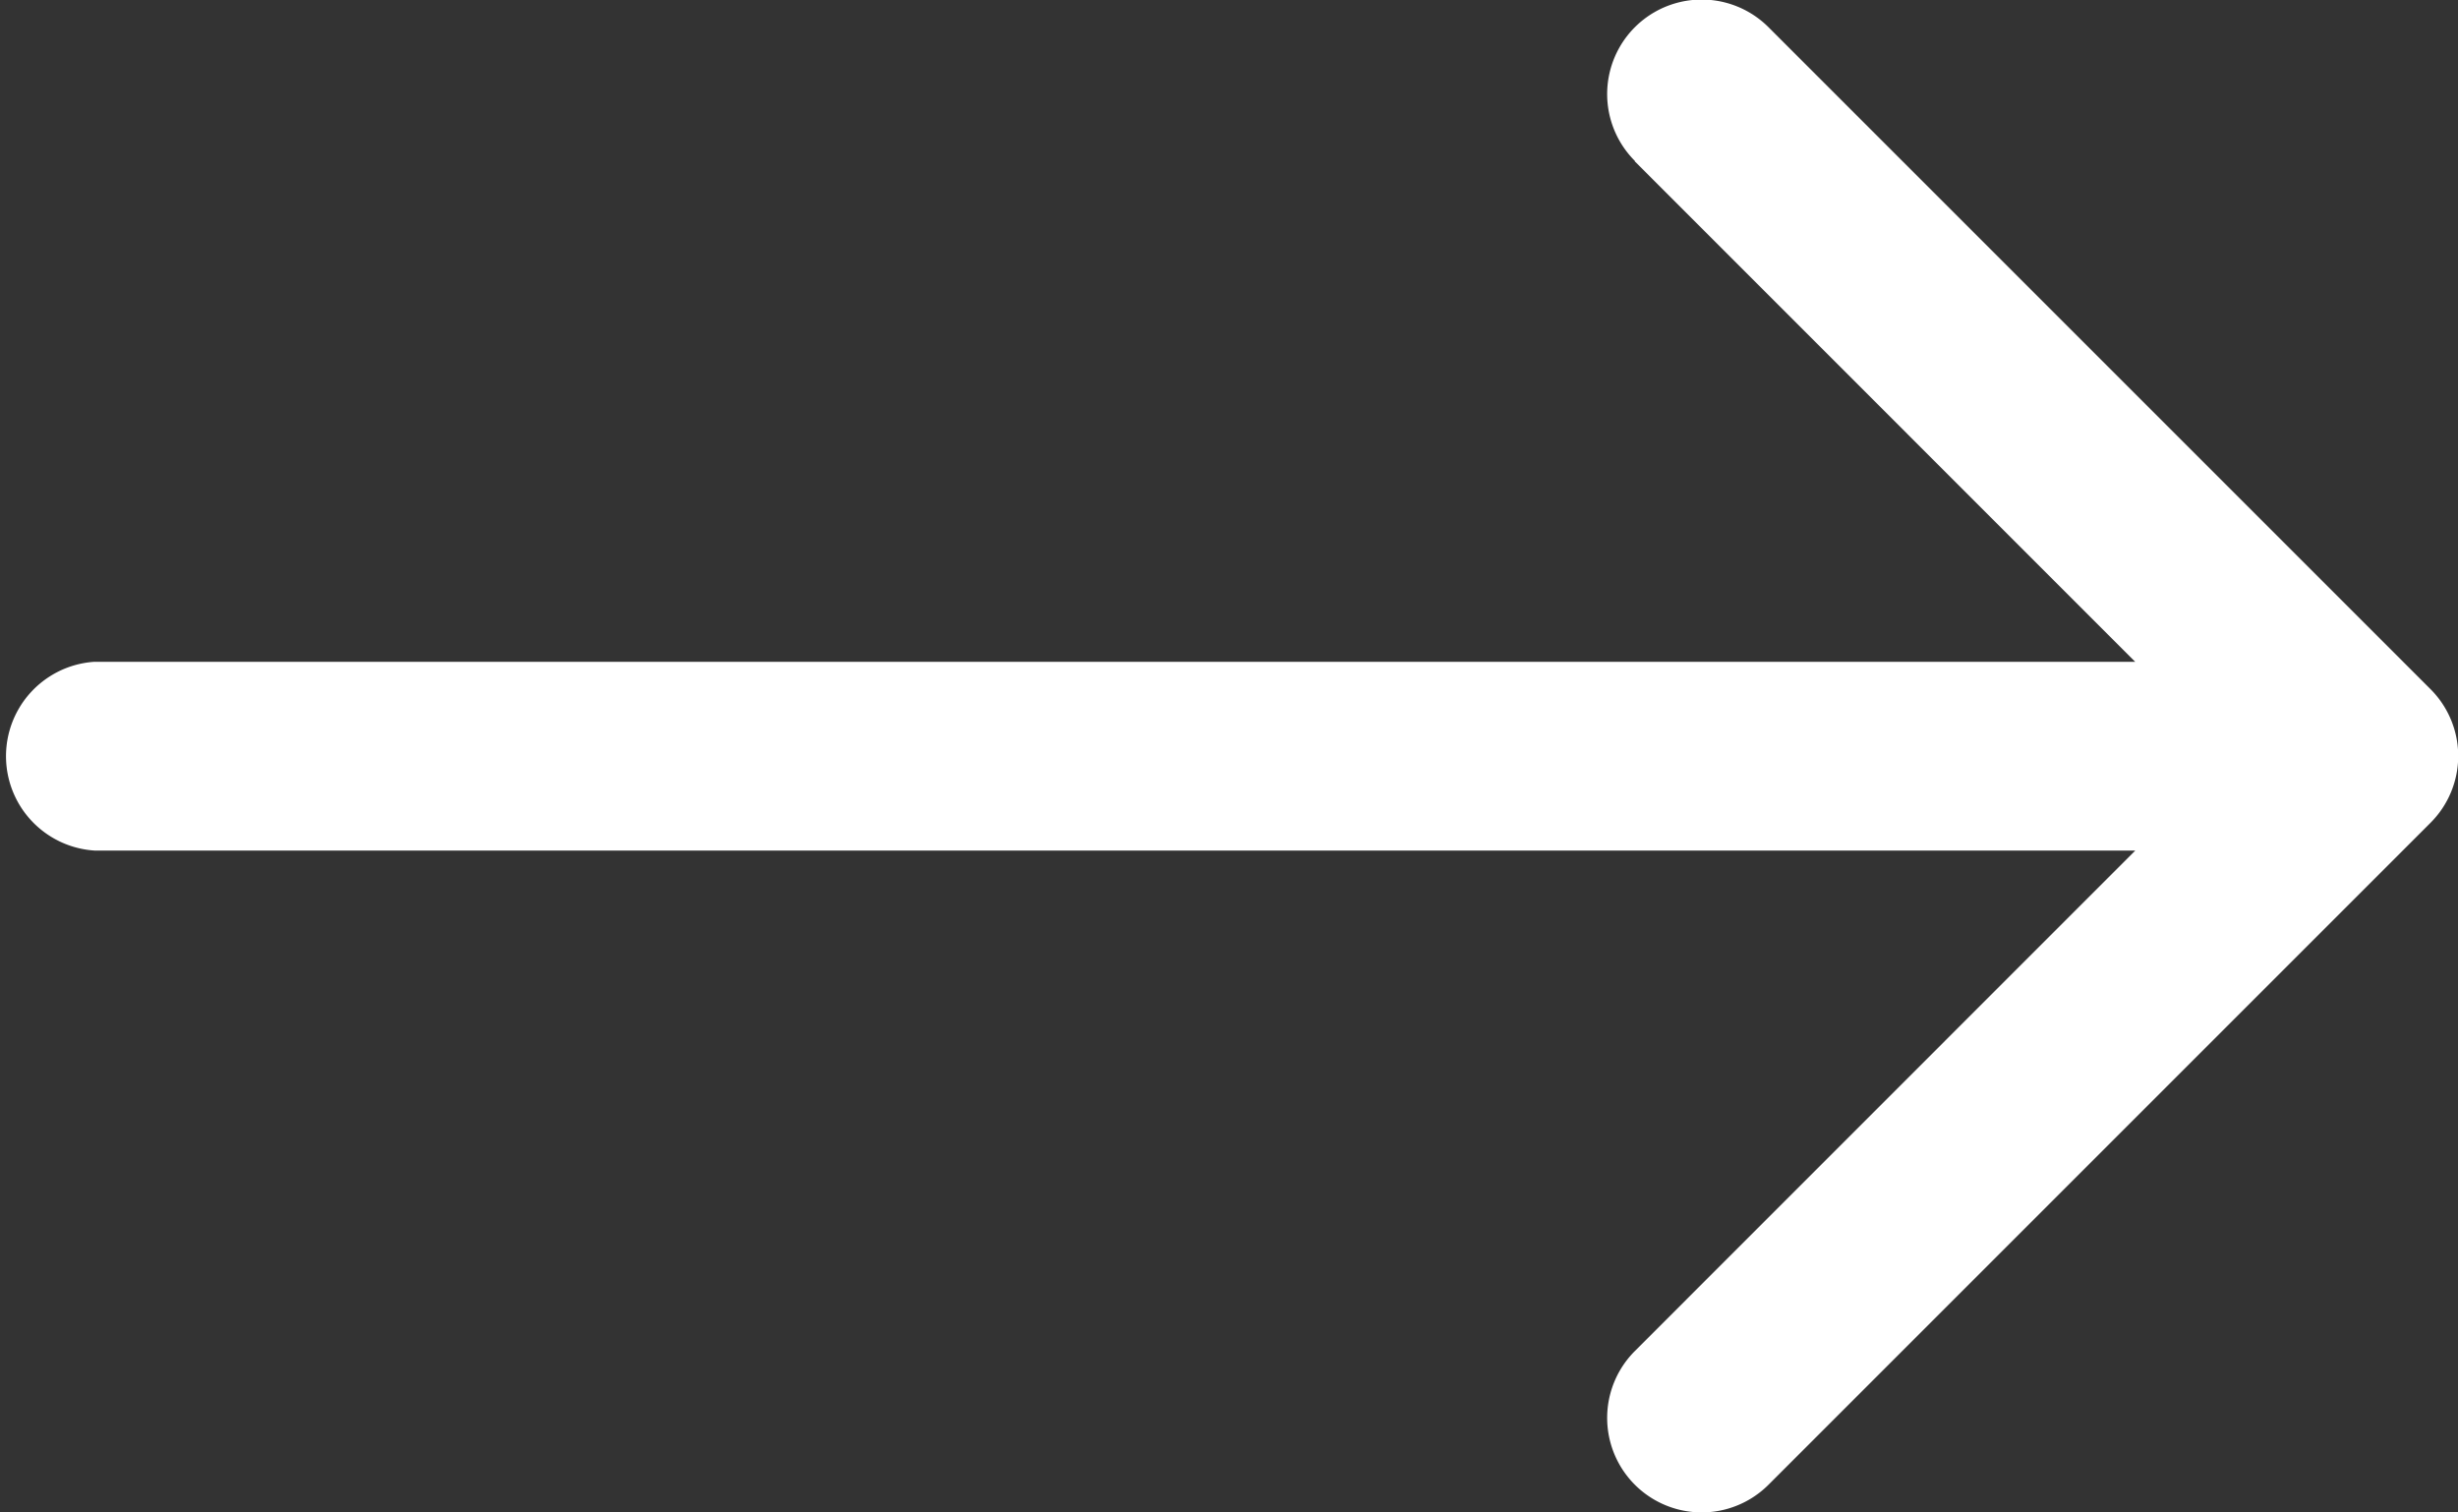
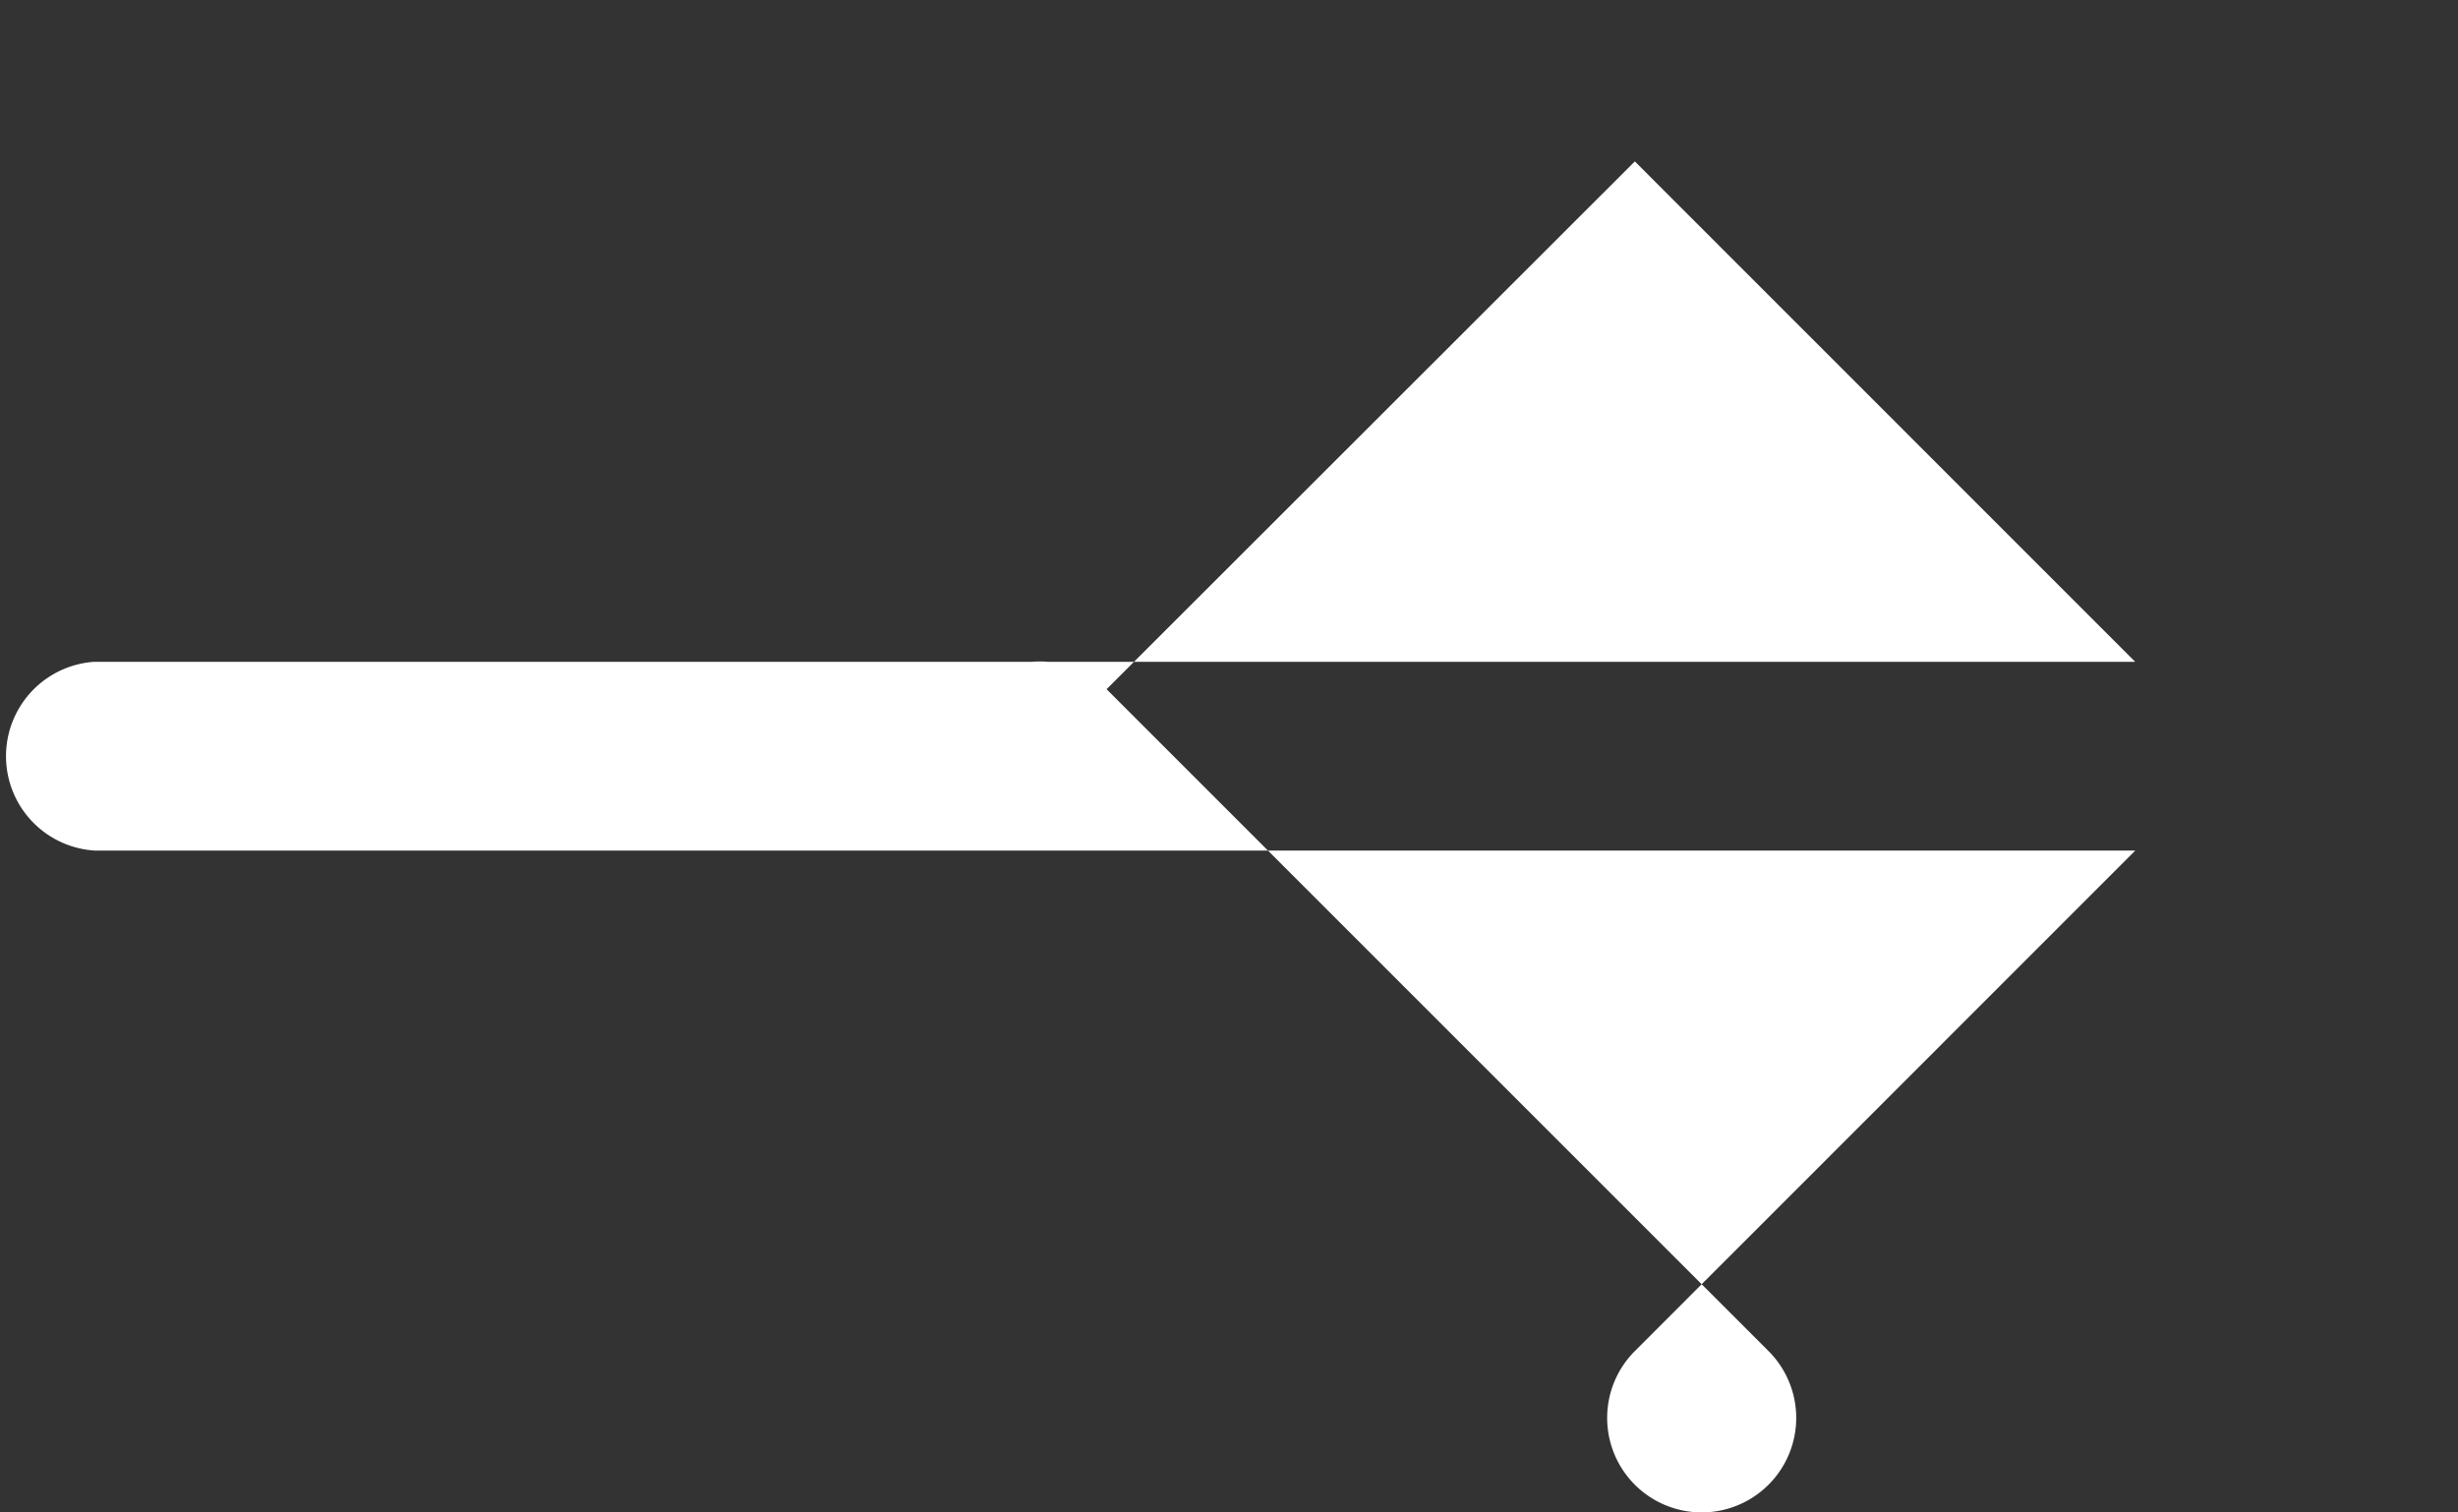
<svg xmlns="http://www.w3.org/2000/svg" width="19.308" height="11.882" viewBox="0 0 19.308 11.882">
  <rect x="0" y="0" width="19.308" height="11.882" fill="#333333" stroke="none" />
  <g transform="translate(0 0)">
-     <path d="M10.614,12.842,6.683,16.772V.743A.743.743,0,0,0,5.2.743v16.03L1.268,12.842a.742.742,0,0,0-1.05,1.05l5.2,5.2a.742.742,0,0,0,1.05,0l5.2-5.2a.742.742,0,0,0-1.05-1.05Z" transform="translate(0 11.882) rotate(-90)" fill="#ffffff" />
+     <path d="M10.614,12.842,6.683,16.772V.743A.743.743,0,0,0,5.2.743v16.03L1.268,12.842a.742.742,0,0,0-1.05,1.05a.742.742,0,0,0,1.05,0l5.2-5.2a.742.742,0,0,0-1.05-1.05Z" transform="translate(0 11.882) rotate(-90)" fill="#ffffff" />
  </g>
</svg>